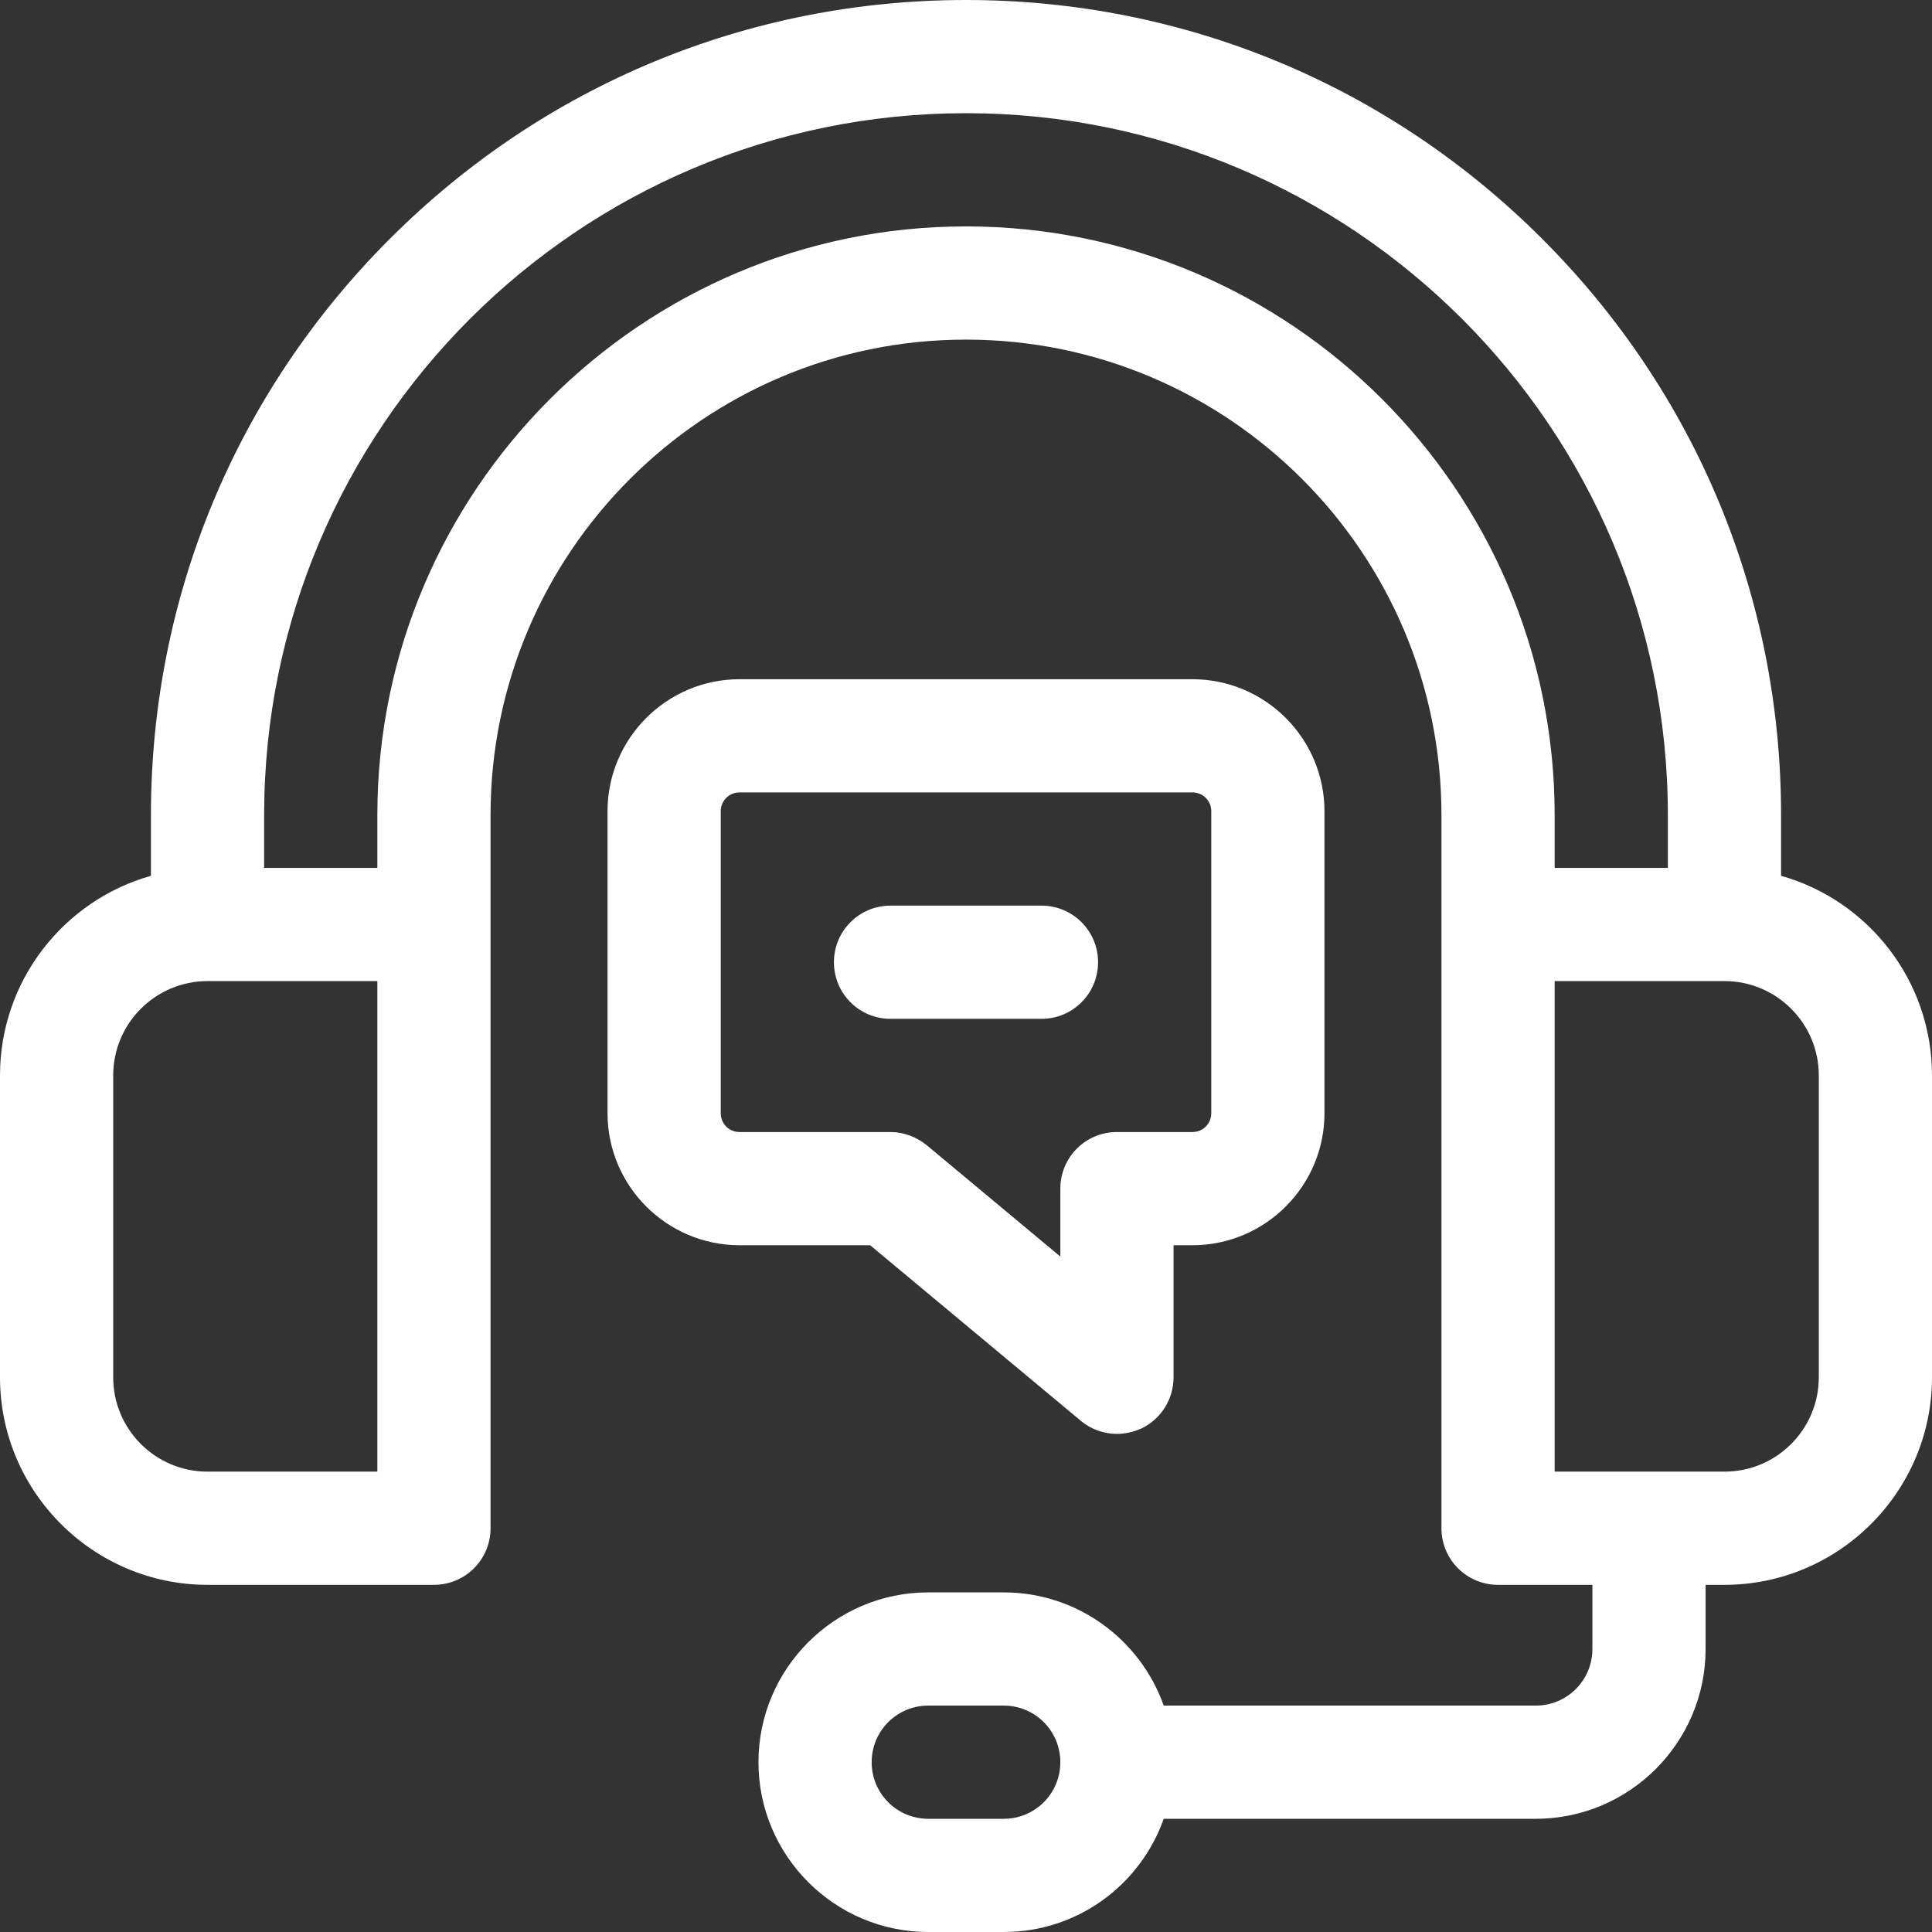
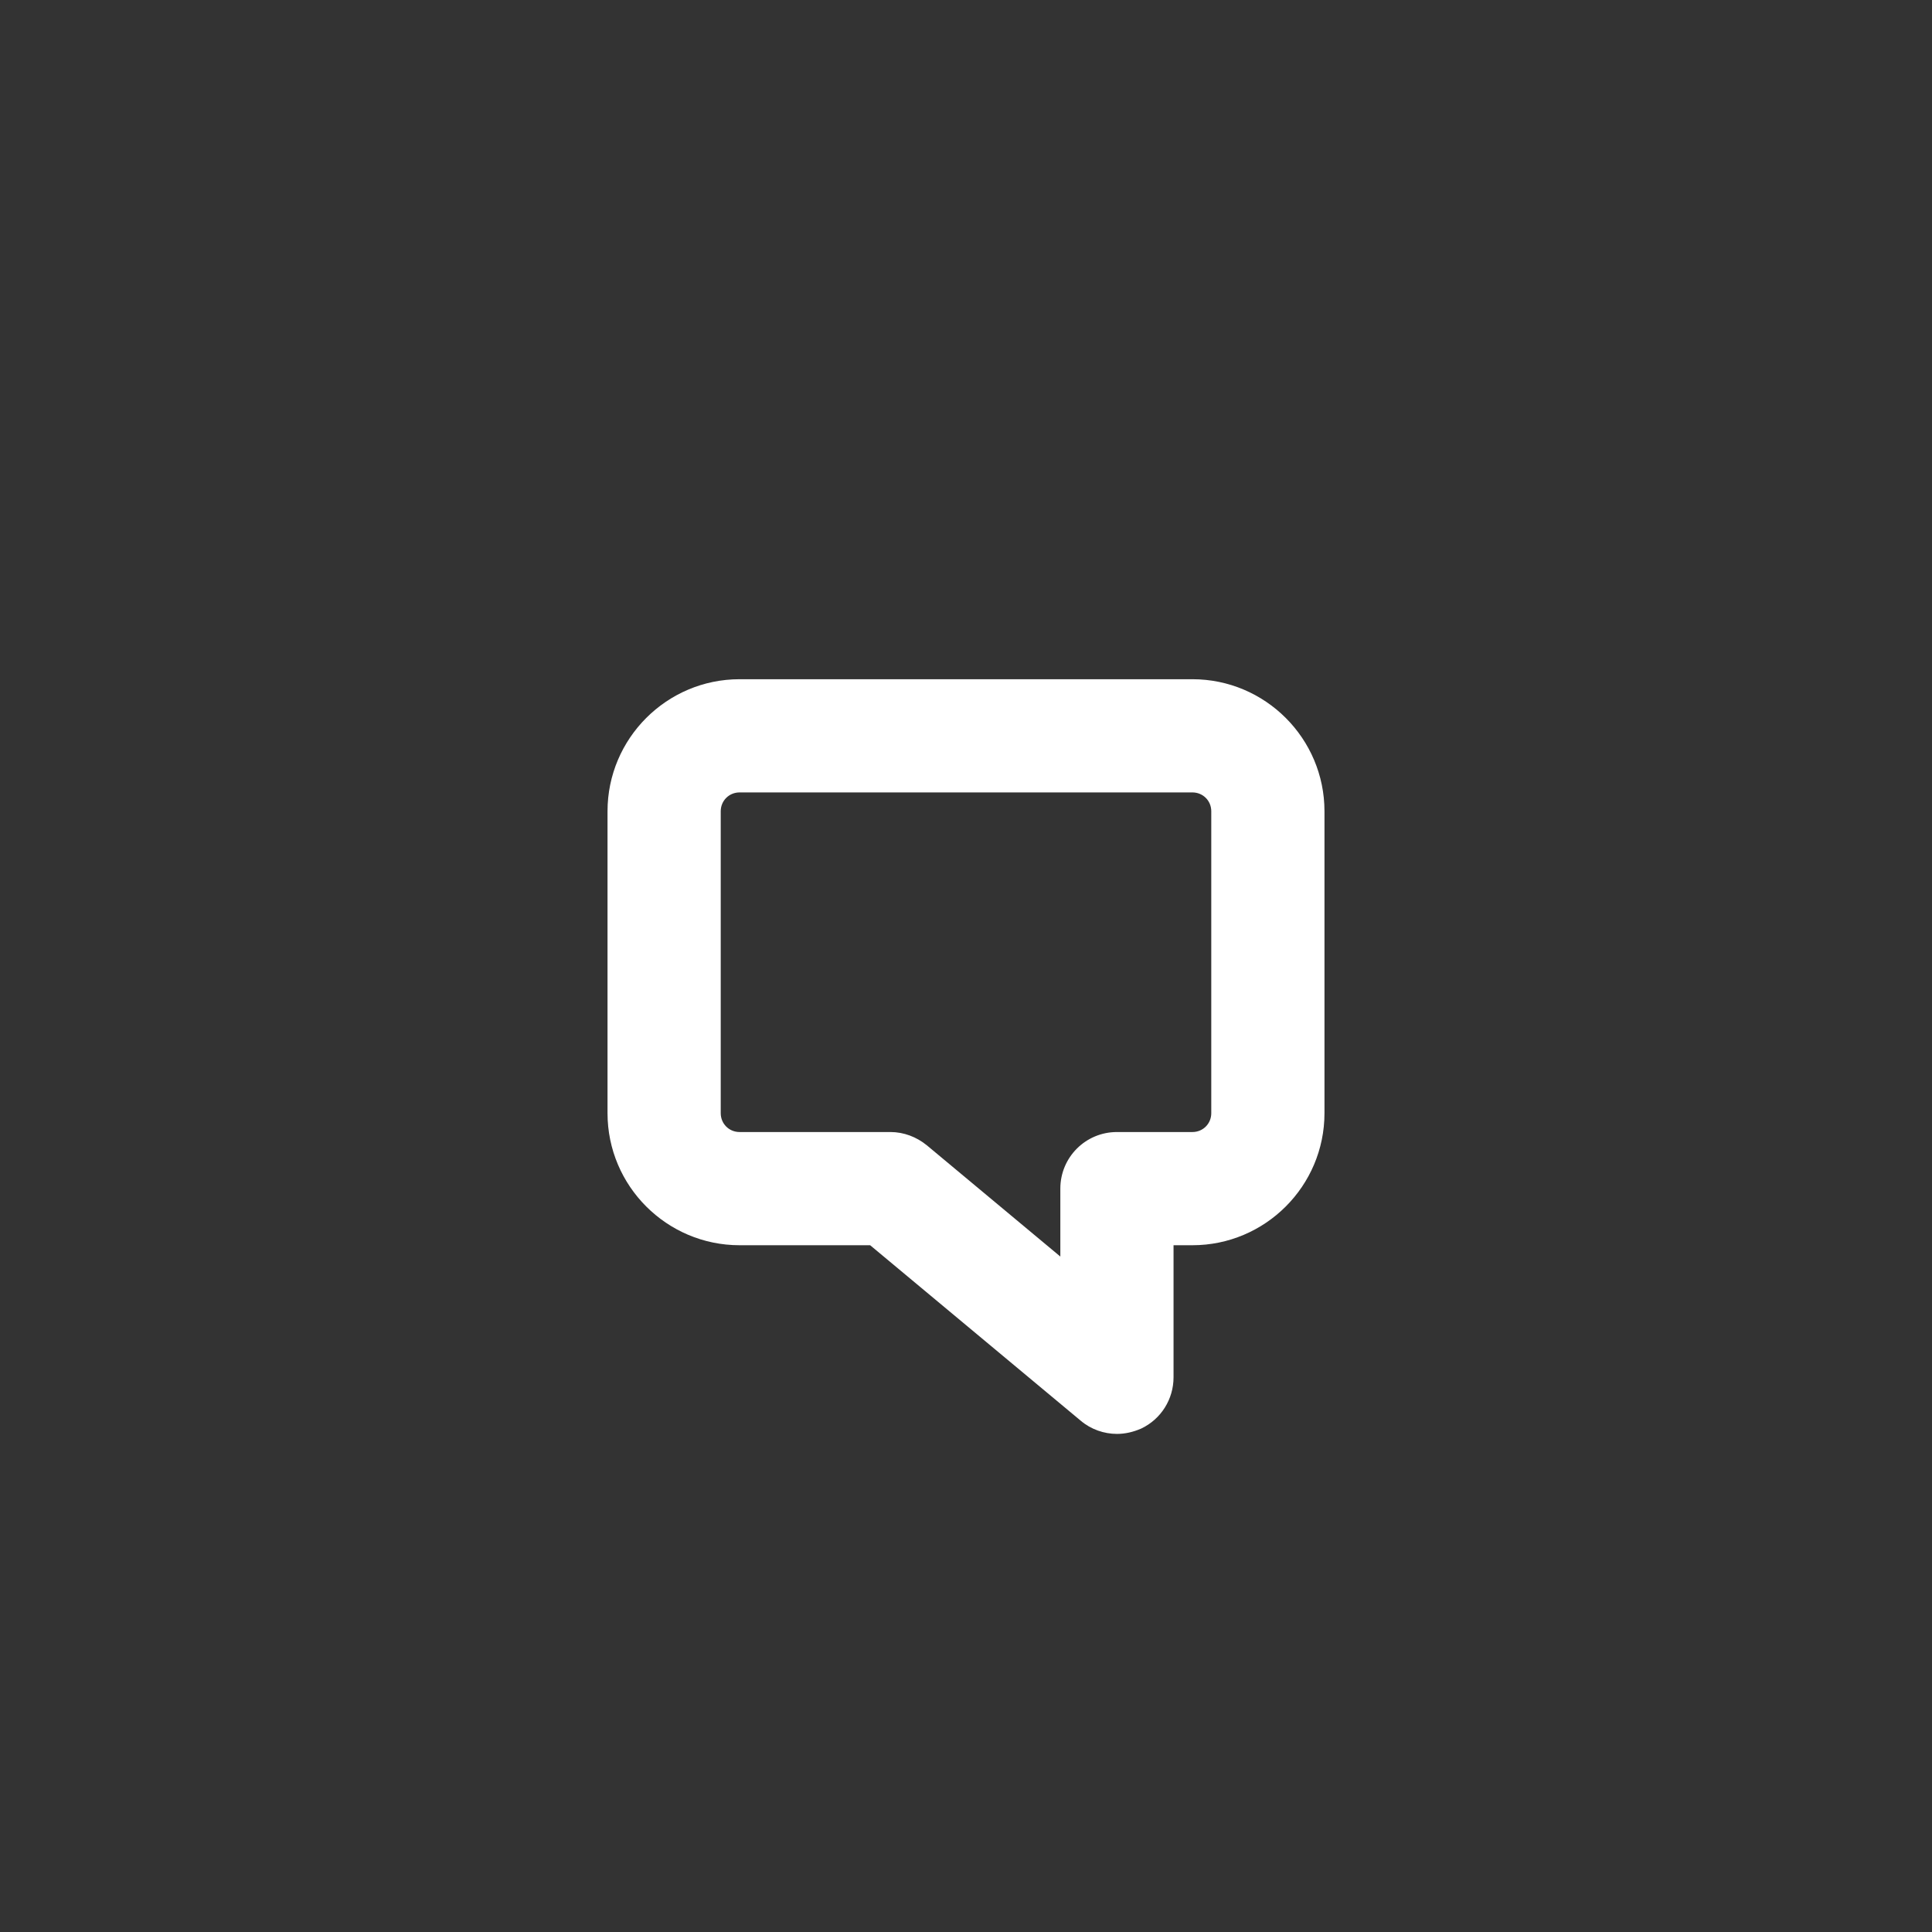
<svg xmlns="http://www.w3.org/2000/svg" version="1.1" id="Capa_1" x="0px" y="0px" viewBox="0 0 512 512" style="enable-background:new 0 0 512 512;" xml:space="preserve">
  <rect x="0" y="0" width="512" height="512" fill="#333333" stroke="none" />
  <style type="text/css">
	.st0{fill:#FFFFFF;}
</style>
  <g>
-     <path class="st0" d="M472,232.1V216c0-57.7-22.5-111.9-63.3-152.7S313.7,0,256,0S144.1,22.5,103.3,63.3S40,158.3,40,216v16.1   C16.9,238.6,0,259.9,0,285v80c0,30.3,24.7,55,55,55h60c8.3,0,15-6.7,15-15V216c0-69.5,56.5-126,126-126s126,56.5,126,126v189   c0,8.3,6.7,15,15,15h25v17c0,8.3-6.7,15-15,15h-98.6c-6.2-17.5-22.9-30-42.4-30h-20c-24.8,0-45,20.2-45,45s20.2,45,45,45h20   c19.6,0,36.2-12.5,42.4-30H407c24.8,0,45-20.2,45-45v-17h5c30.3,0,55-24.7,55-55v-80C512,259.9,495.1,238.6,472,232.1L472,232.1z    M266,482h-20c-8.3,0-15-6.7-15-15s6.7-15,15-15h20c8.3,0,15,6.7,15,15S274.3,482,266,482z M100,390H55c-13.8,0-25-11.2-25-25v-80   c0-13.8,11.2-25,25-25h45V390z M256,60c-86,0-156,70-156,156v14H70v-14c0-102.6,83.4-186,186-186s186,83.4,186,186v14h-30v-14   C412,130,342,60,256,60z M482,365c0,13.8-11.2,25-25,25h-45V260h45c13.8,0,25,11.2,25,25V365z" />
    <path class="st0" d="M286.4,376.5c2.7,2.3,6.2,3.5,9.6,3.5c2.2,0,4.3-0.5,6.4-1.4c5.3-2.5,8.6-7.8,8.6-13.6v-35h5   c19.3,0,35-15.7,35-35v-80c0-19.3-15.7-35-35-35H196c-19.3,0-35,15.7-35,35v80c0,19.3,15.7,35,35,35h34.6L286.4,376.5z M191,295   v-80c0-2.8,2.2-5,5-5h120c2.8,0,5,2.2,5,5v80c0,2.8-2.2,5-5,5h-20c-8.3,0-15,6.7-15,15v18l-35.4-29.5c-2.7-2.2-6.1-3.5-9.6-3.5h-40   C193.2,300,191,297.8,191,295L191,295z" />
-     <path class="st0" d="M276,270c8.3,0,15-6.7,15-15s-6.7-15-15-15h-40c-8.3,0-15,6.7-15,15s6.7,15,15,15H276z" />
  </g>
</svg>